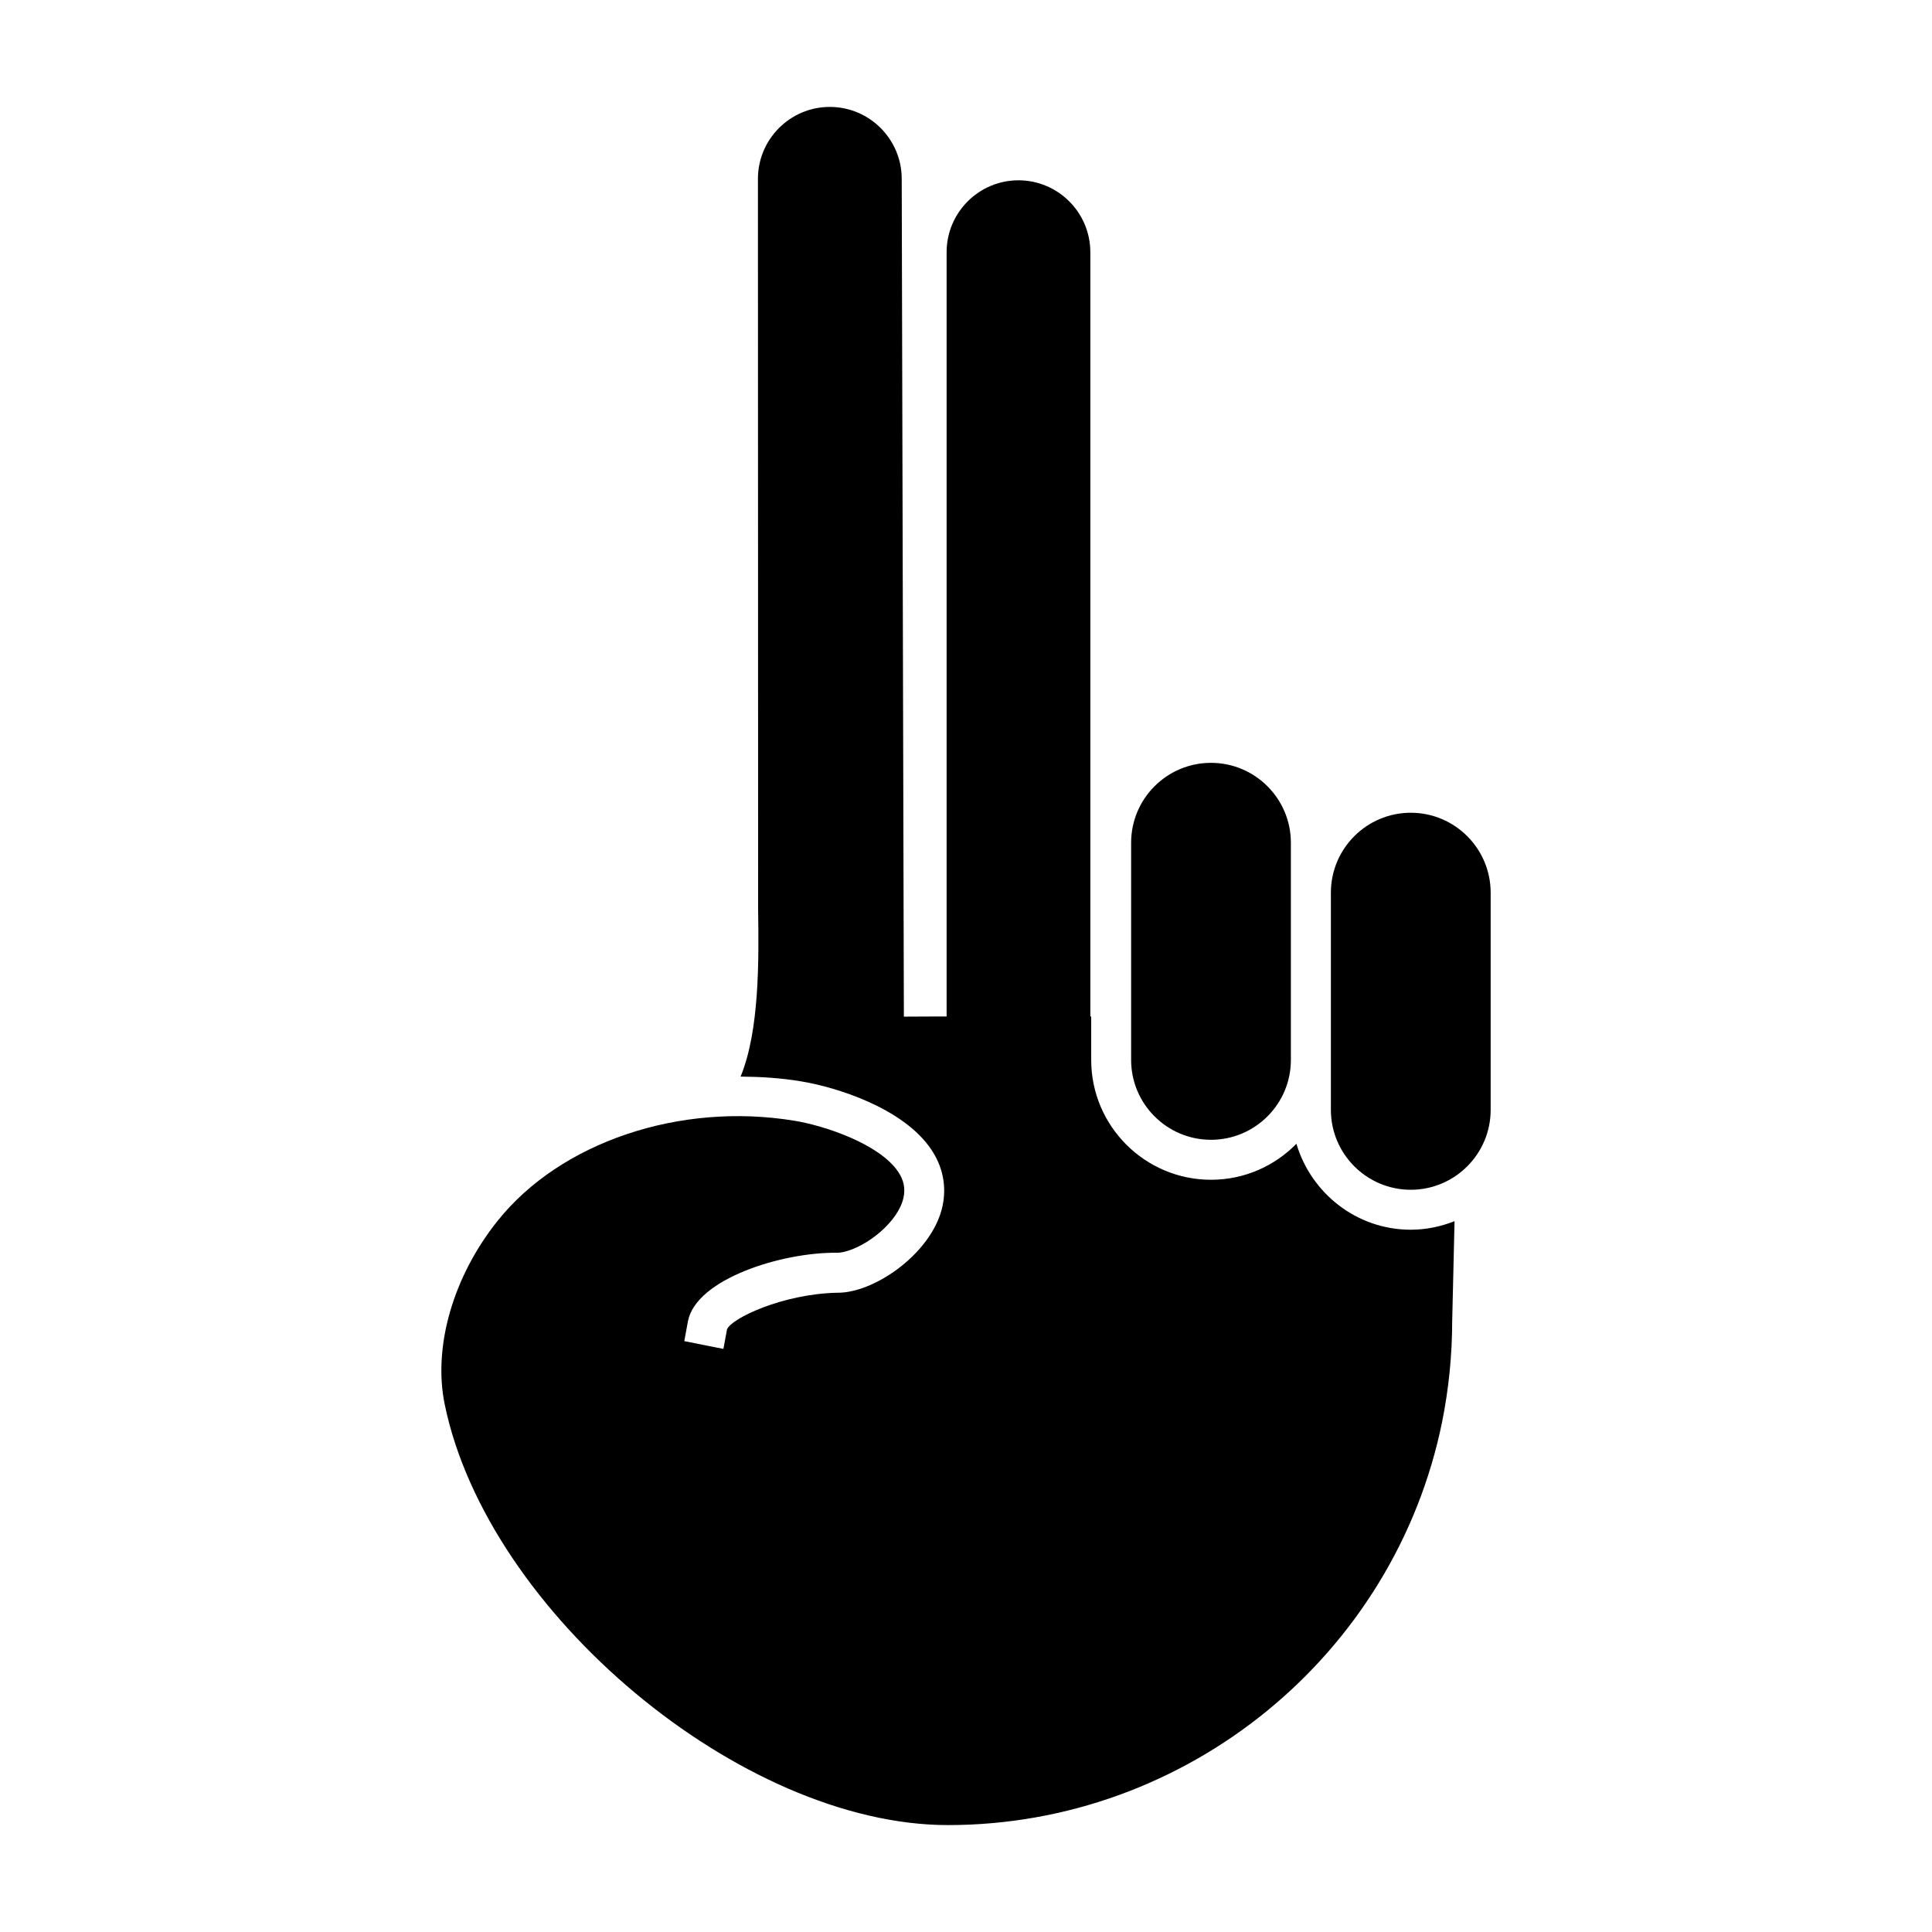
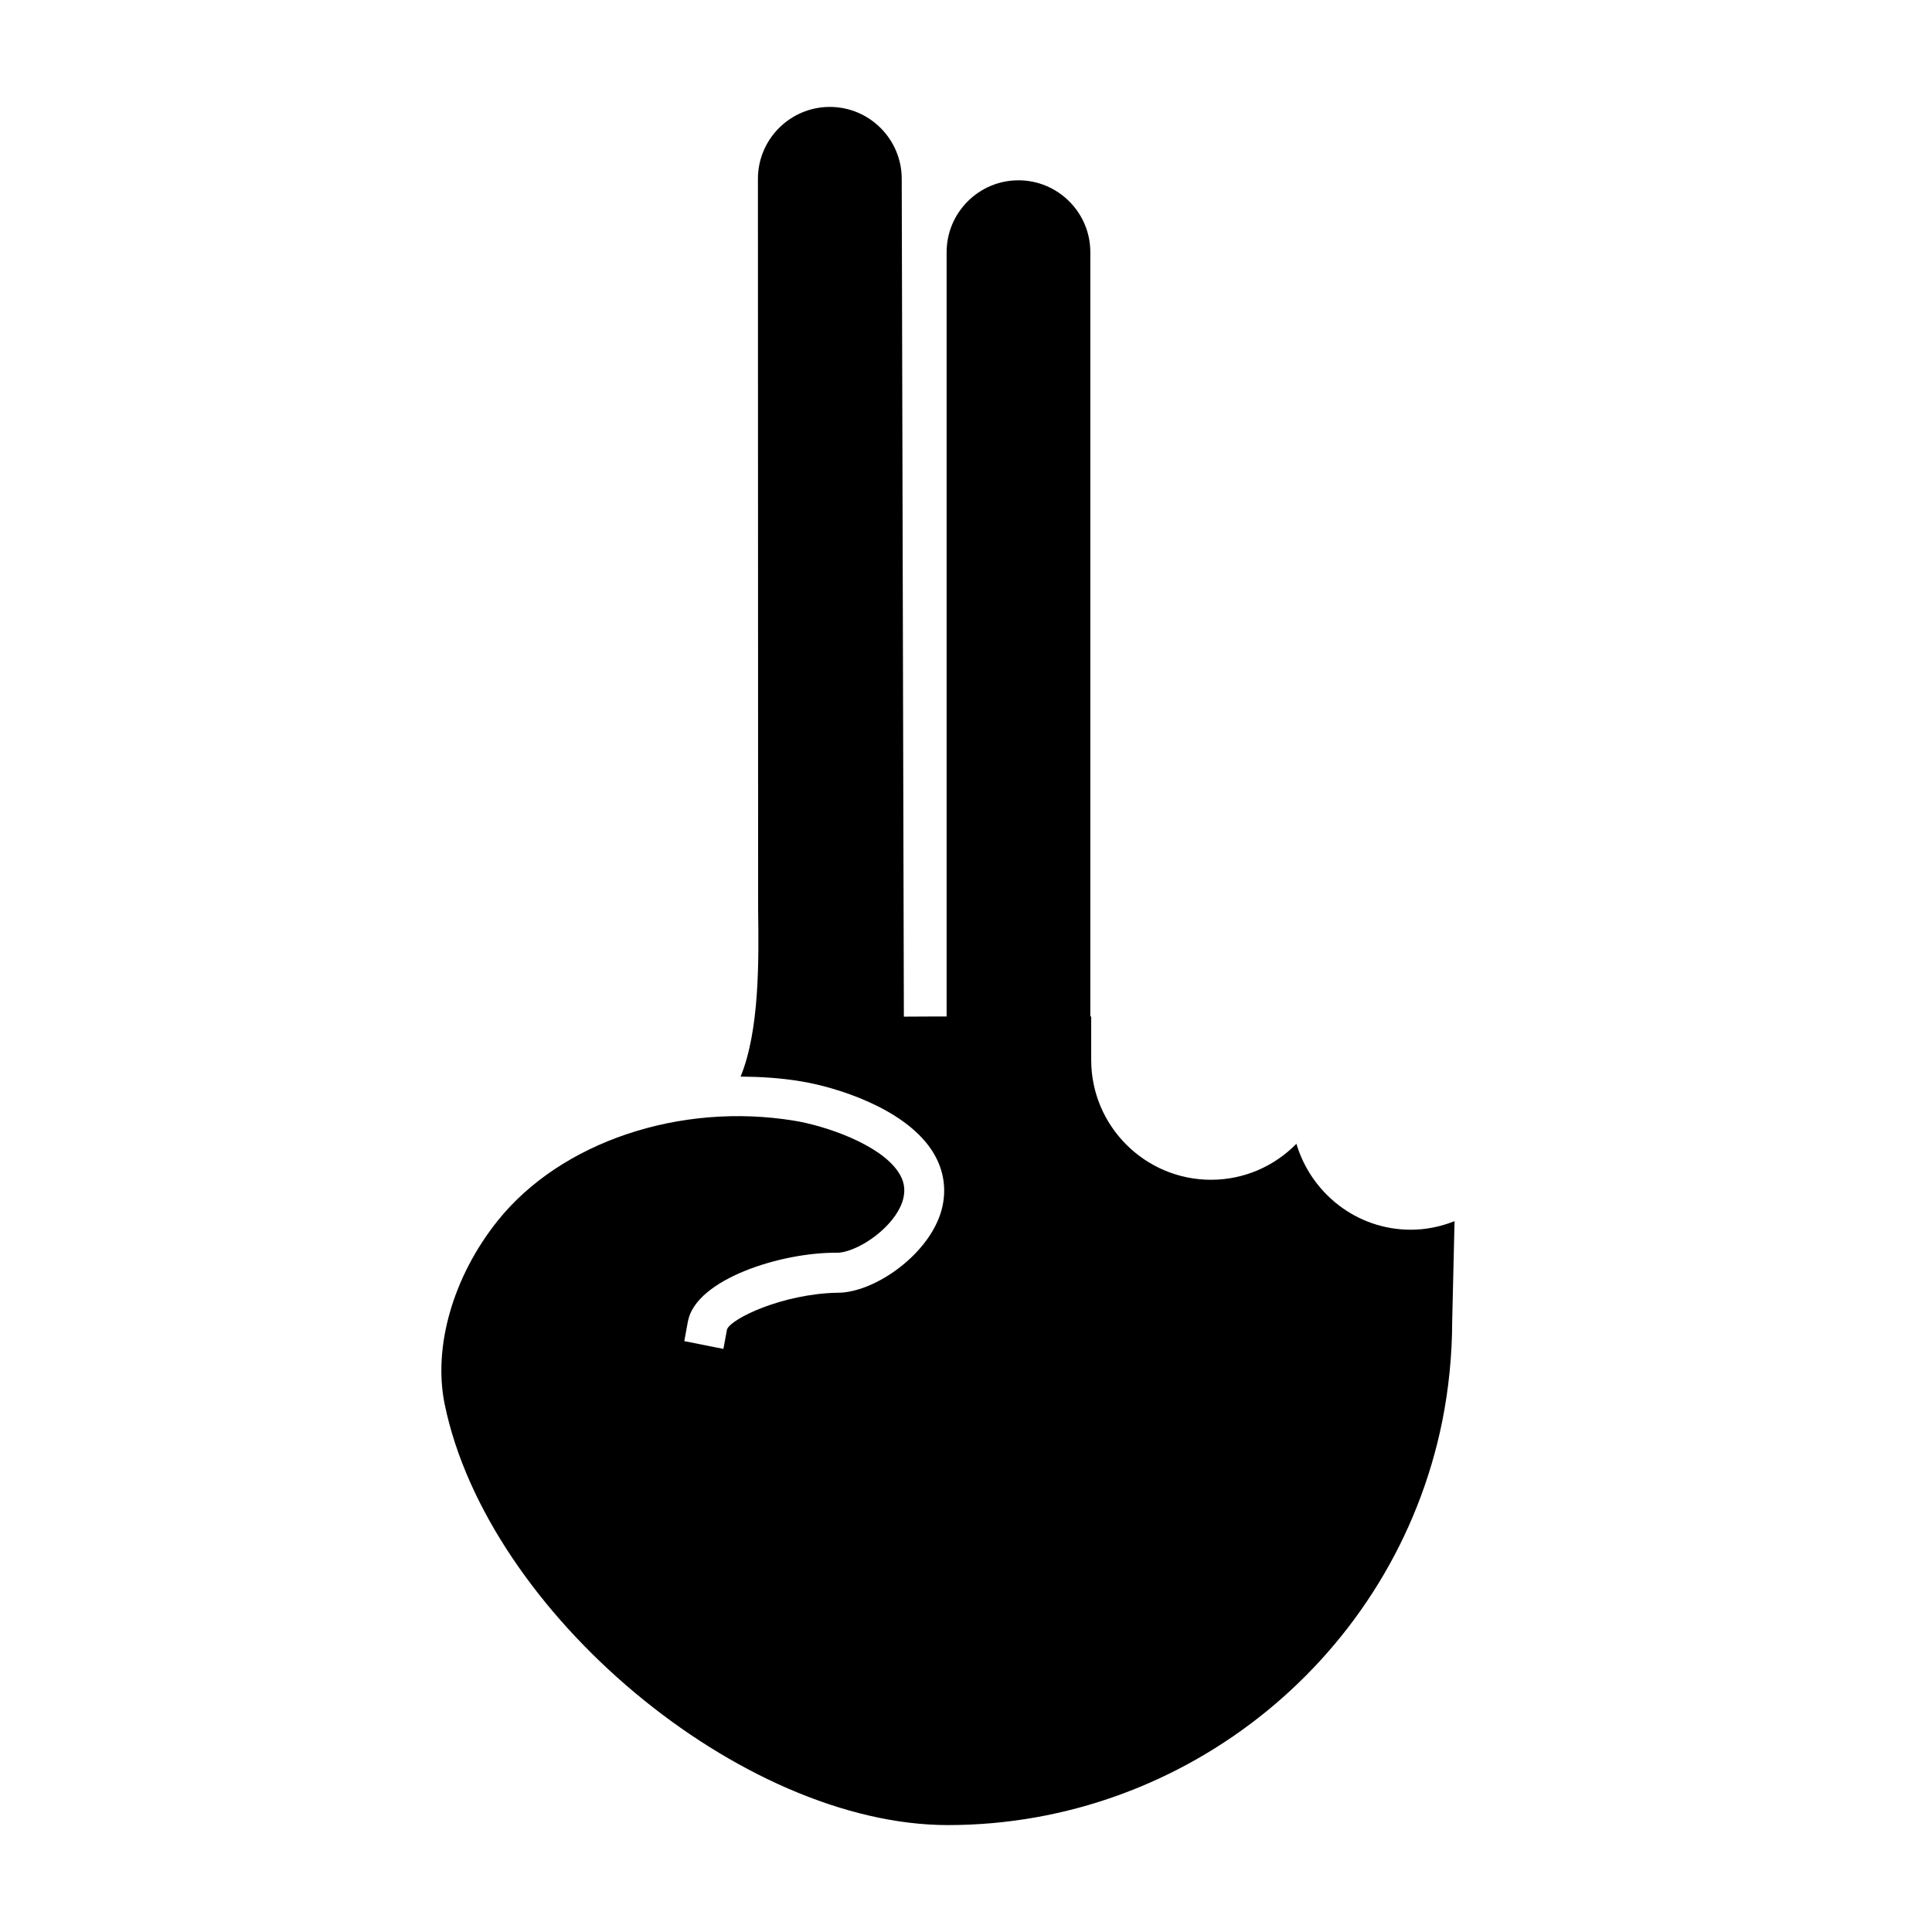
<svg xmlns="http://www.w3.org/2000/svg" fill="#000000" width="800px" height="800px" version="1.1" viewBox="144 144 512 512">
  <g>
    <path d="m528.85 494.01 0.621-26.387c-3.606 1.422-7.5 2.266-11.598 2.266-14.363 0-26.406-9.668-30.309-22.777-5.762 5.879-13.766 9.539-22.625 9.539-17.516 0-31.758-14.242-31.758-31.746v-11.52h-0.23v-202.55c0-10.5-8.547-19.051-19.043-19.051-10.5 0-19.043 8.547-19.043 19.051v202.55h-4.273l-7.055 0.035-0.57-222.02c0-10.52-8.555-19.066-19.055-19.066s-19.051 8.547-19.051 19.051l0.051 193.71c0.195 13.195 0.391 31.992-4.644 44.211 5.285 0.043 10.602 0.359 15.938 1.25 9.32 1.516 27.082 7.019 34.527 17.98 3.141 4.617 4.18 9.848 3.035 15.133-2.324 10.699-14.195 20.238-23.82 22.441-1.473 0.348-2.898 0.504-4.199 0.48-14.324 0.336-27.859 6.746-29.074 9.684l-0.961 5.199-10.367-2.059 0.953-5.207c2.078-11.262 24.973-18.41 39.578-18.211 0.414-0.012 0.902-0.035 1.691-0.207 6.215-1.418 14.477-8 15.859-14.375 0.547-2.492 0.09-4.691-1.438-6.93-5.004-7.367-19.516-12.188-27.48-13.48-30.34-4.988-61.922 5.66-78.594 26.477-11.828 14.758-17.215 33.418-14.062 48.695 11.363 55.219 78.672 111.49 133.37 111.49 63.324 0 118.4-44.98 130.97-106.93 1.75-8.734 2.652-17.734 2.652-26.727z" />
-     <path d="m496.7 438.13c0 11.664 9.488 21.172 21.164 21.172 11.684 0 21.176-9.504 21.176-21.172v-57.559c0-11.684-9.492-21.184-21.176-21.184-11.676 0-21.164 9.5-21.164 21.184z" />
-     <path d="m443.76 424.9c0 11.664 9.488 21.156 21.172 21.156 11.672 0 21.164-9.488 21.164-21.156v-57.566c0-11.676-9.492-21.172-21.164-21.172-11.684 0-21.172 9.492-21.172 21.172z" />
  </g>
</svg>